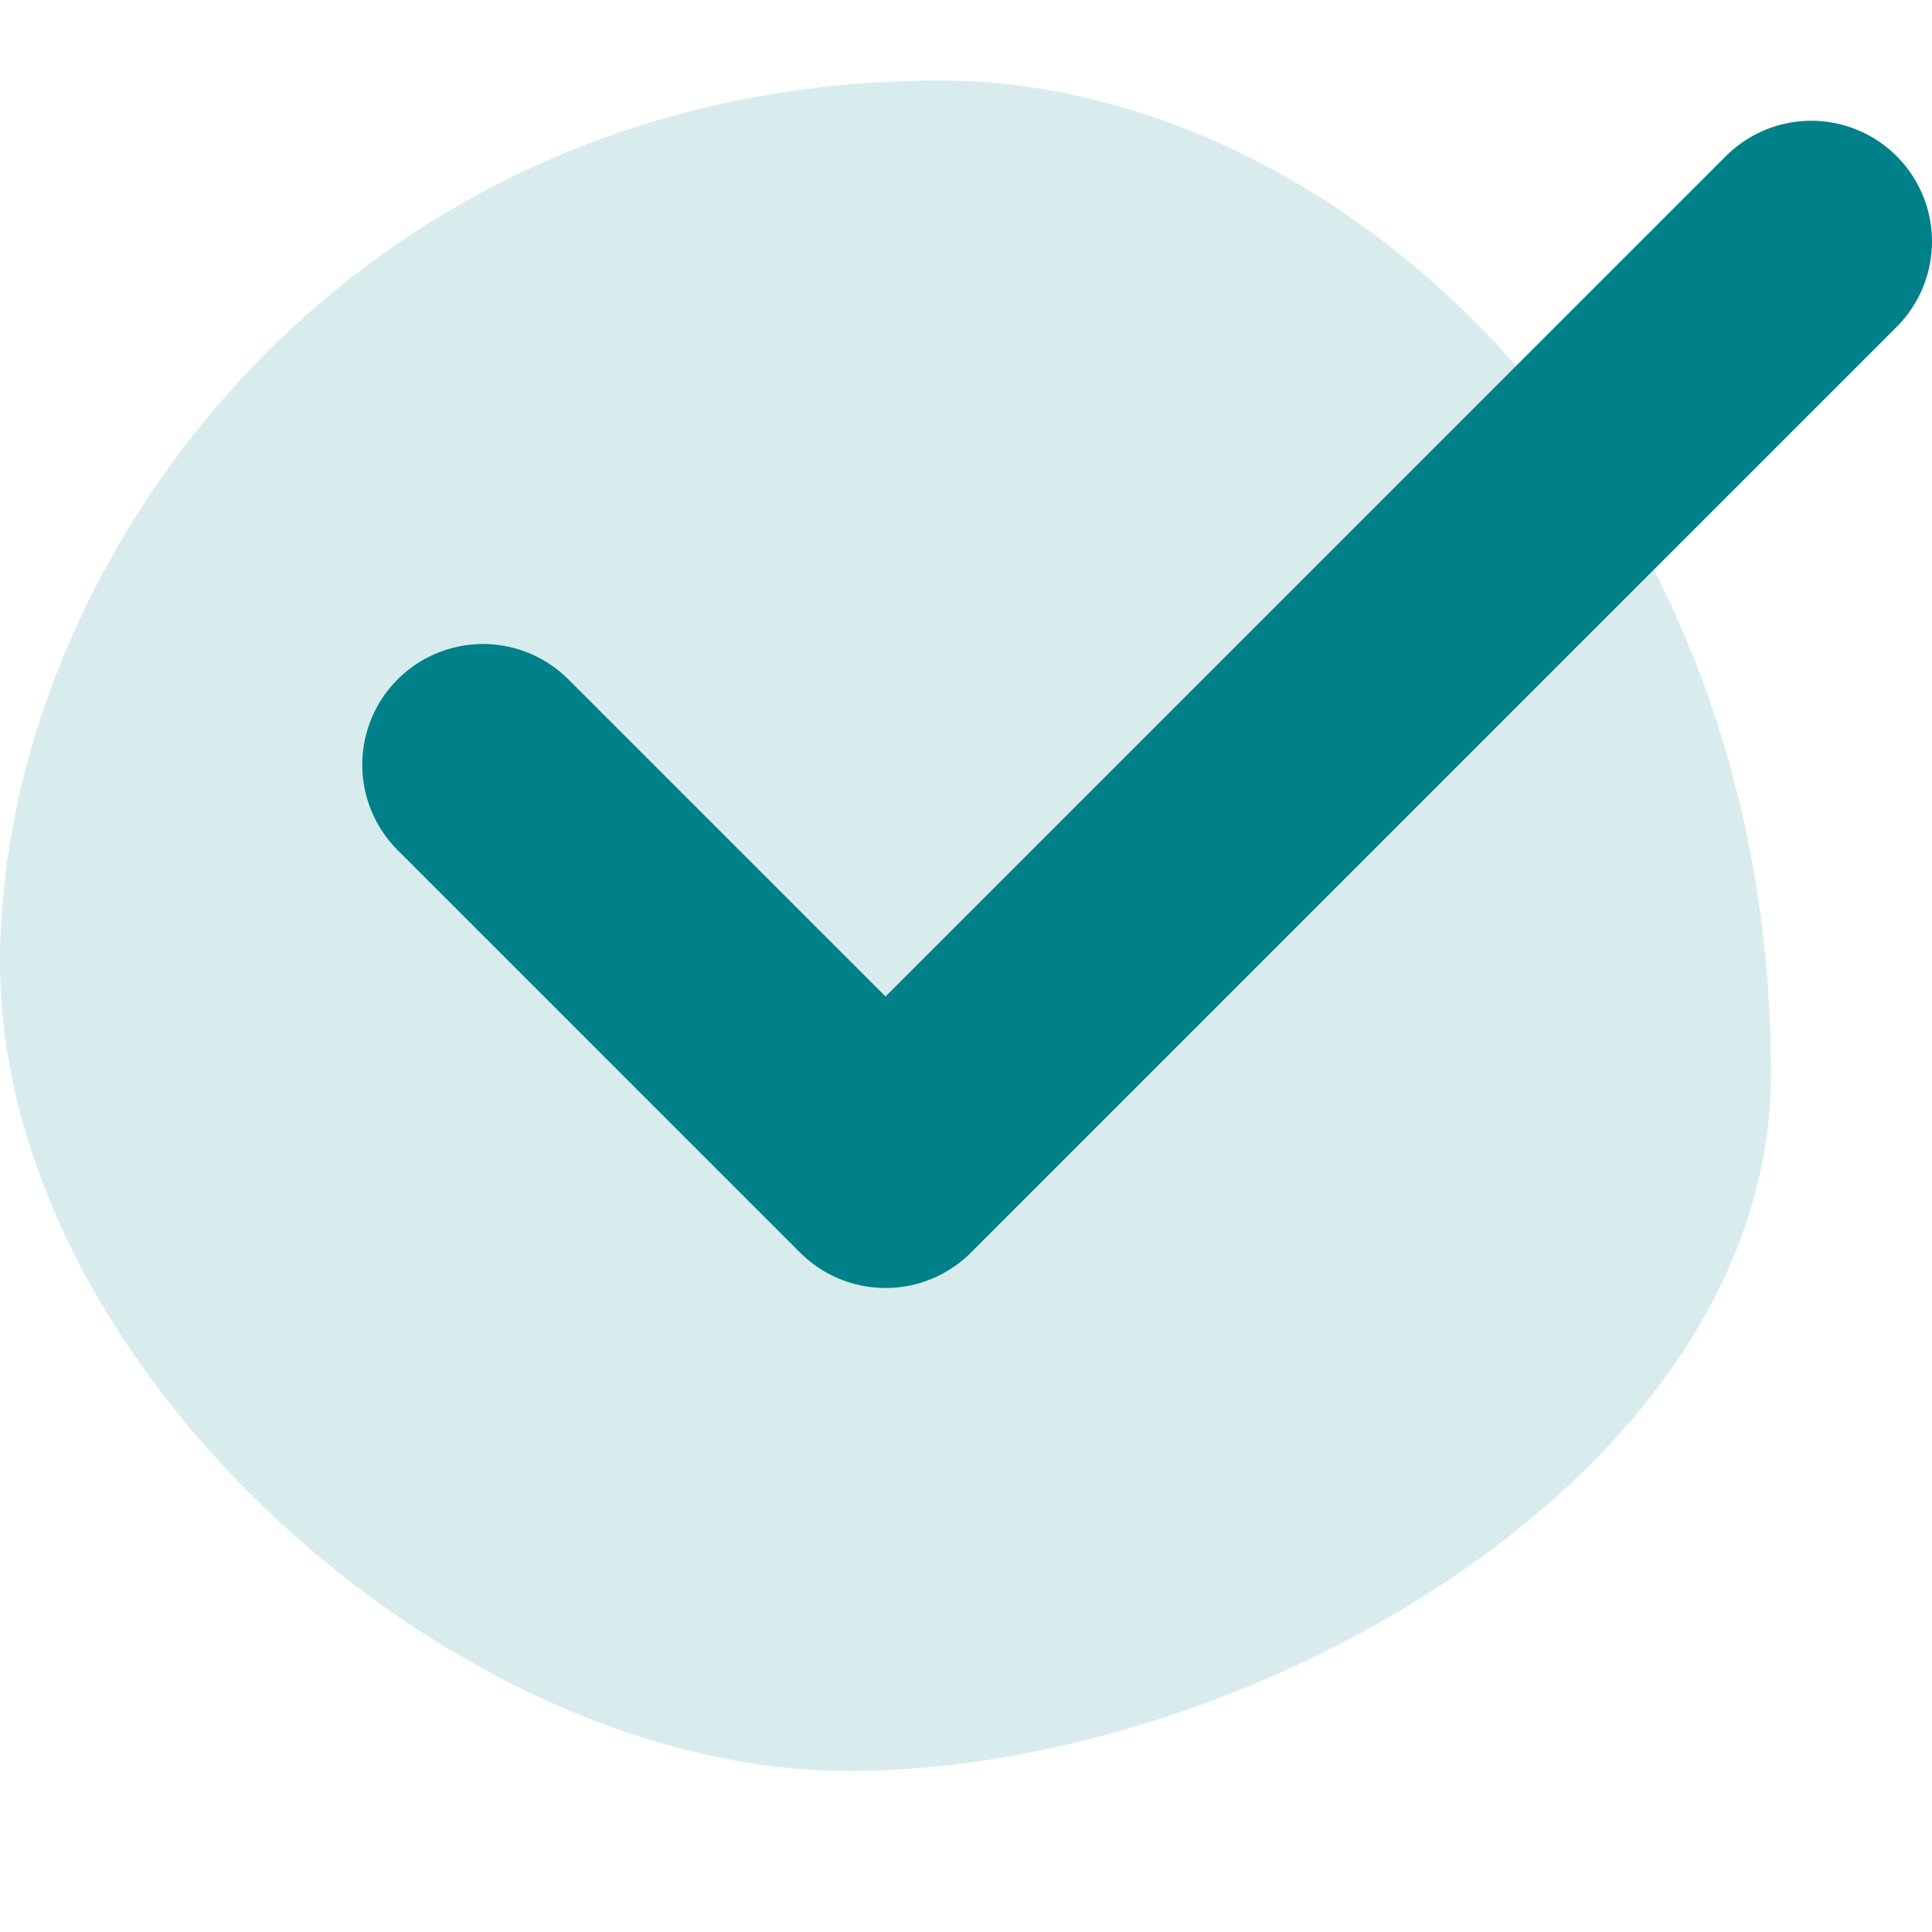
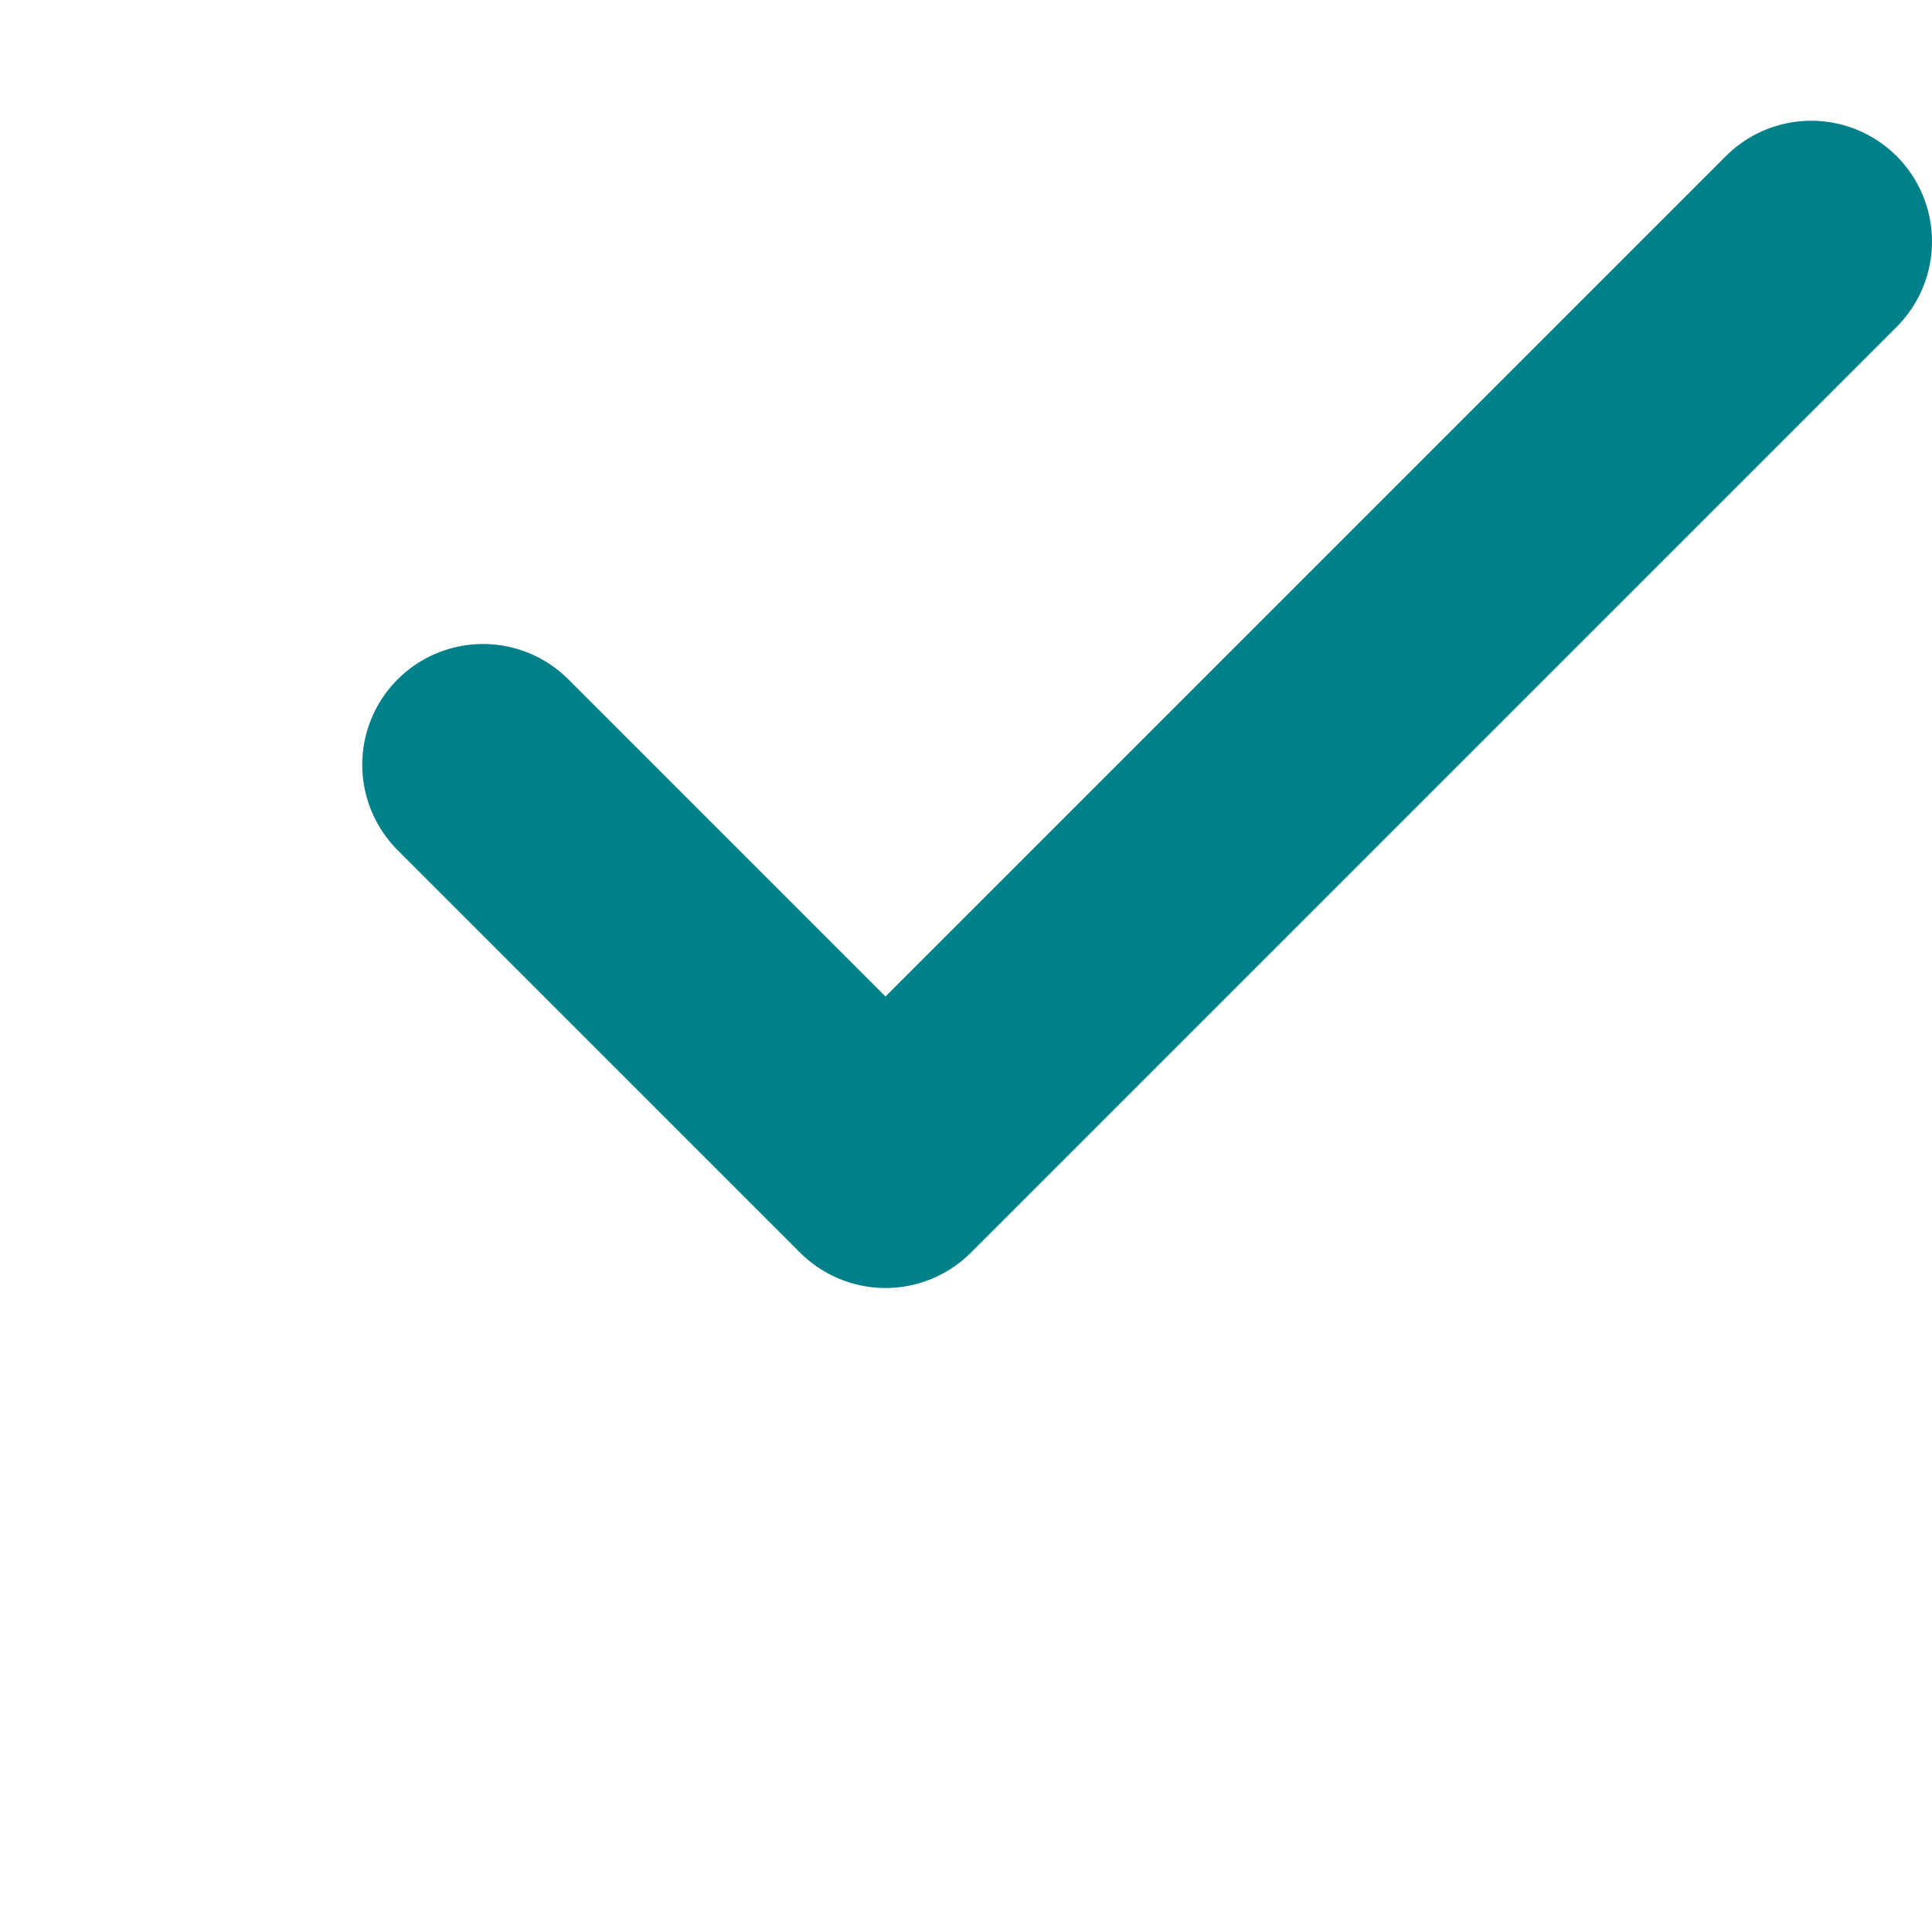
<svg xmlns="http://www.w3.org/2000/svg" width="24" height="24" viewBox="0 0 24 24" fill="none">
-   <path opacity="0.15" d="M22 13.33C22 18.324 15.492 22 10.542 22C5.592 22 0 16.954 0 11.96C0 6.966 4.346 1 11.679 1C16.629 1 22 5.932 22 13.33Z" fill="#00818A" />
  <path d="M6 9.5L11 14.5L22.5 3" stroke="#00818A" stroke-width="3" stroke-linecap="round" stroke-linejoin="round" />
</svg>